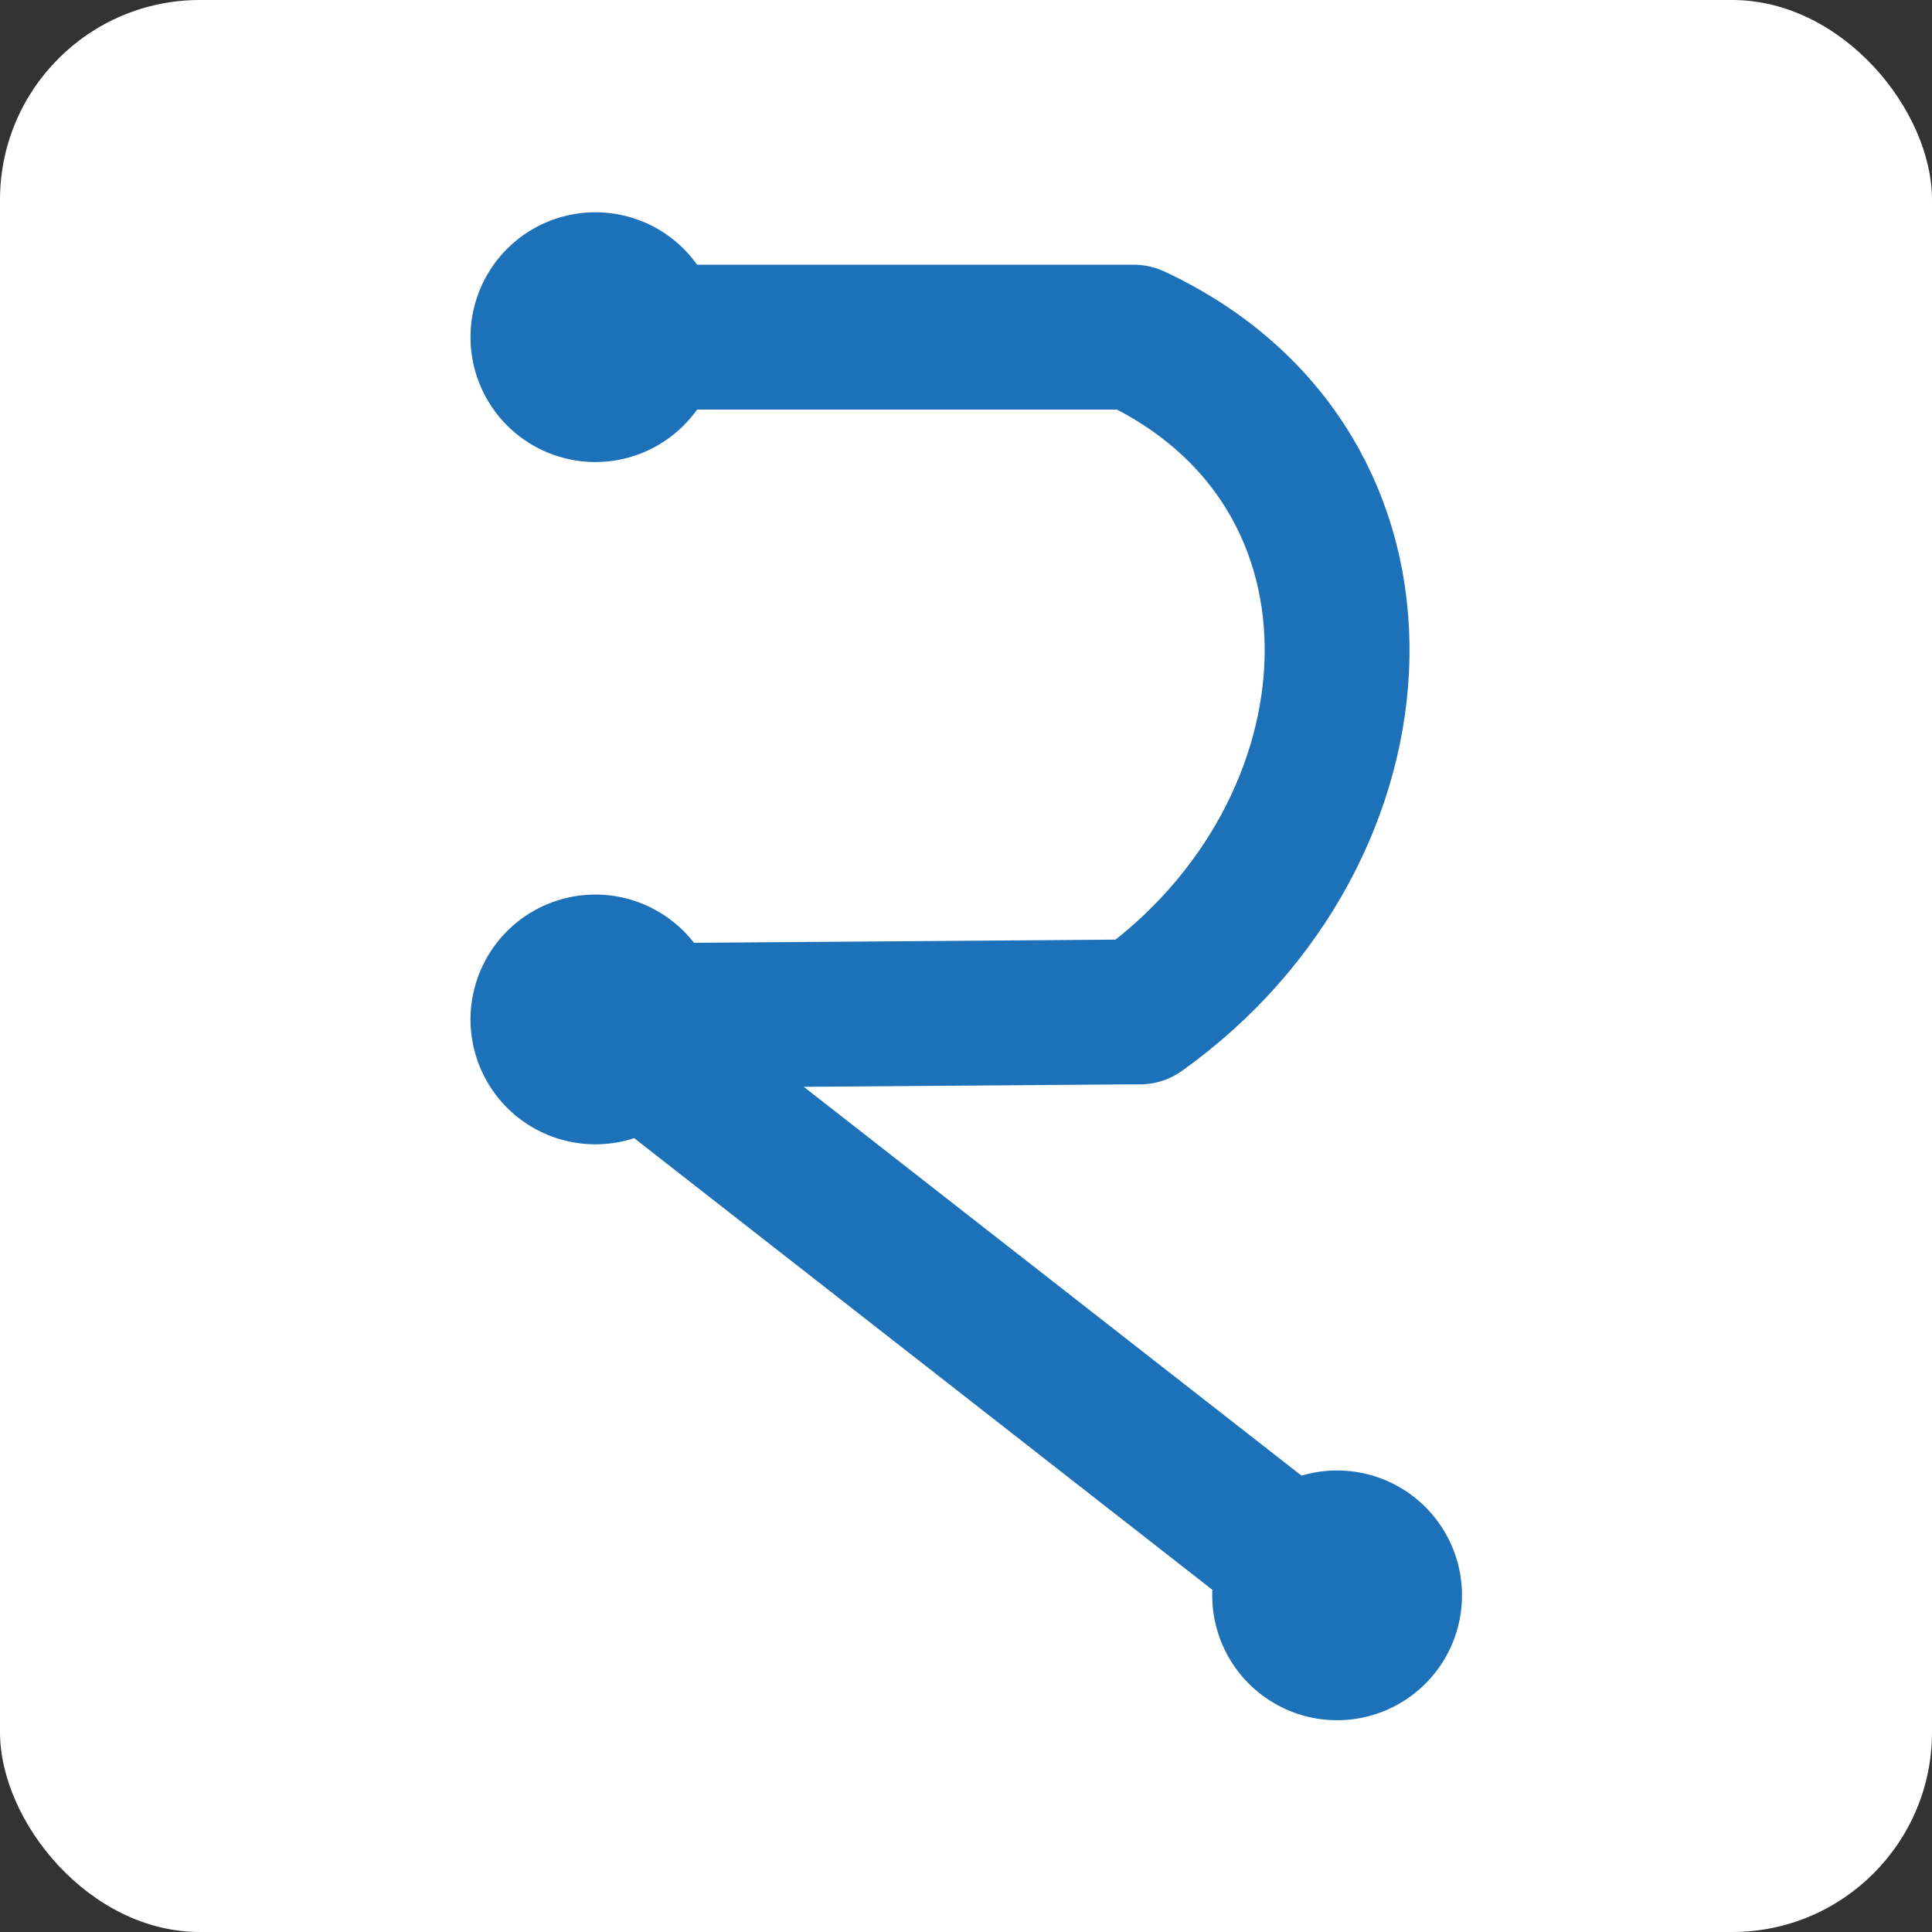
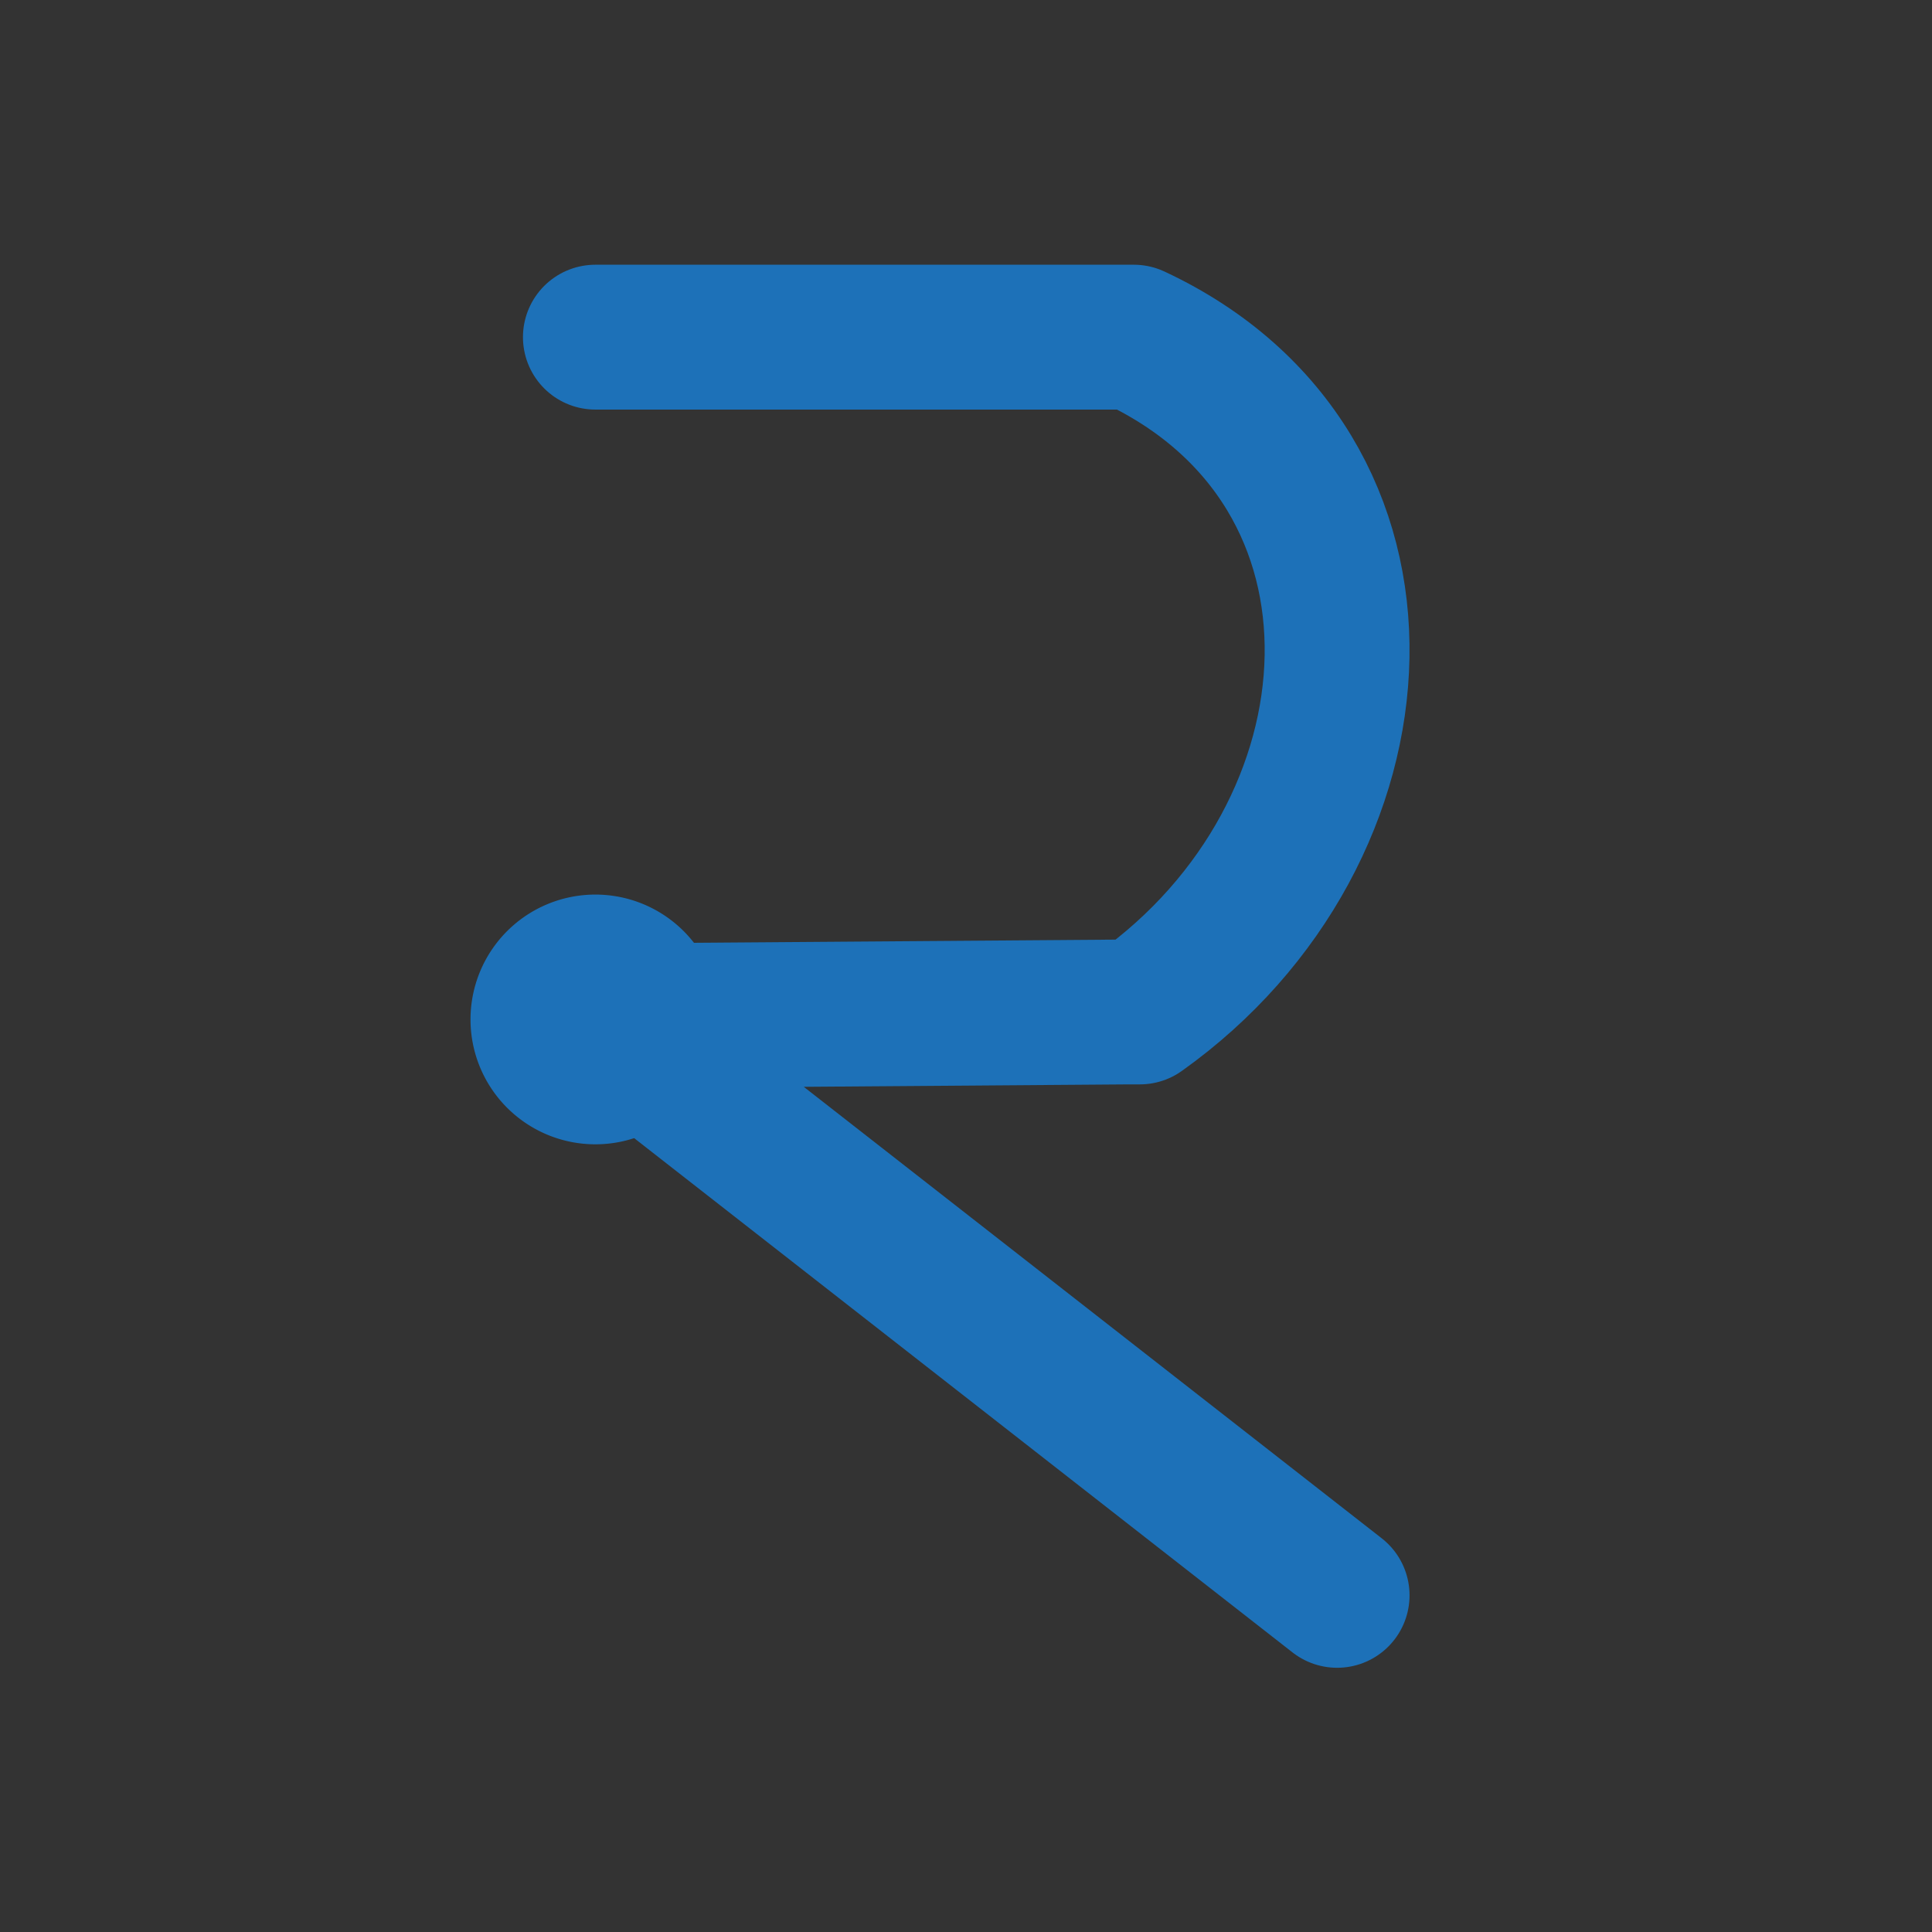
<svg xmlns="http://www.w3.org/2000/svg" viewBox="0 0 38.68 38.68">
  <rect x="0" y="0" width="38.68" height="38.68" fill="#333333" stroke="none" />
  <defs>
    <style>.cls-1{fill:#fff;}.cls-2{fill:none;stroke:#1d71b8;stroke-linecap:round;stroke-linejoin:round;stroke-width:2.9px;}.cls-3{fill:#1d71b8;}</style>
  </defs>
  <g id="Warstwa_2" data-name="Warstwa 2">
    <g id="Warstwa_1-2" data-name="Warstwa 1">
-       <rect class="cls-1" width="38.68" height="38.68" rx="4" />
      <path class="cls-2" d="M11.92,6.75H22.7c5.65,2.64,5.16,9.92.12,13.51h-.24l-10.66.08,14.85,11.6" />
-       <path class="cls-3" d="M14.42,6.75a2.5,2.5,0,1,1-2.5-2.5,2.5,2.5,0,0,1,2.5,2.5" />
-       <path class="cls-3" d="M29.27,31.94a2.5,2.5,0,1,1-2.5-2.5,2.5,2.5,0,0,1,2.5,2.5" />
      <path class="cls-3" d="M14.42,20.41a2.5,2.5,0,1,1-2.5-2.5,2.5,2.5,0,0,1,2.5,2.5" />
    </g>
  </g>
</svg>